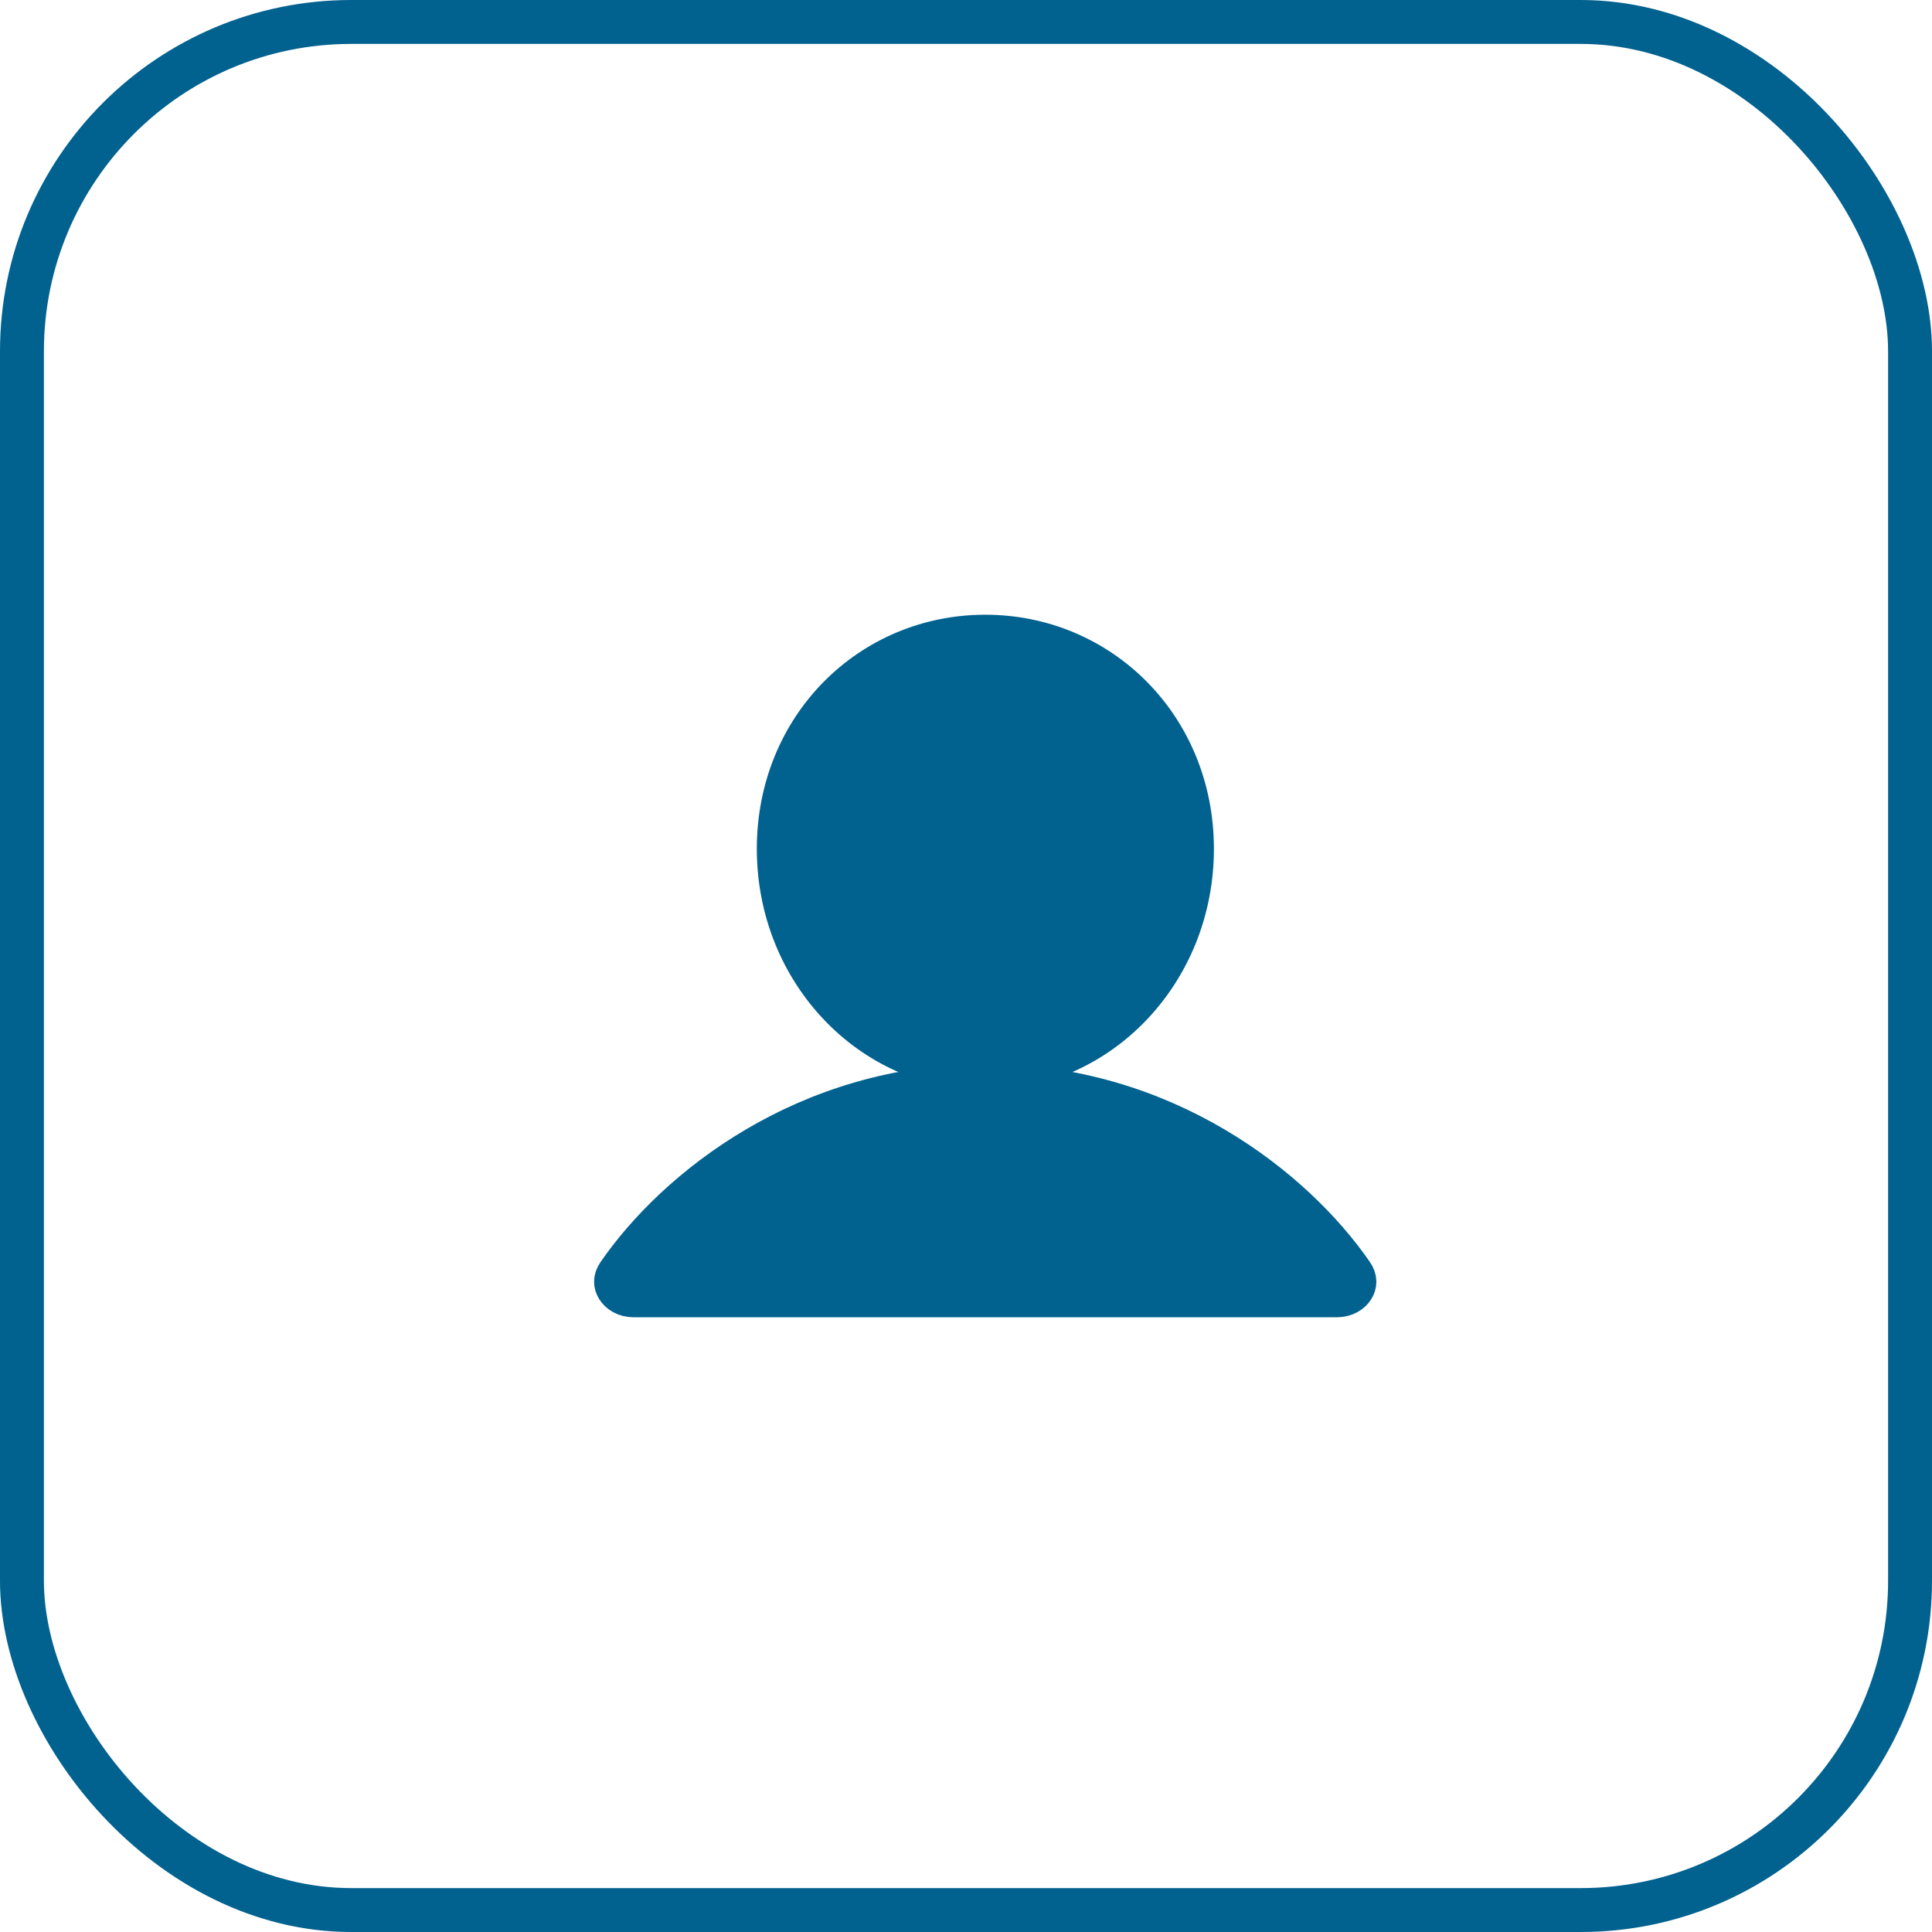
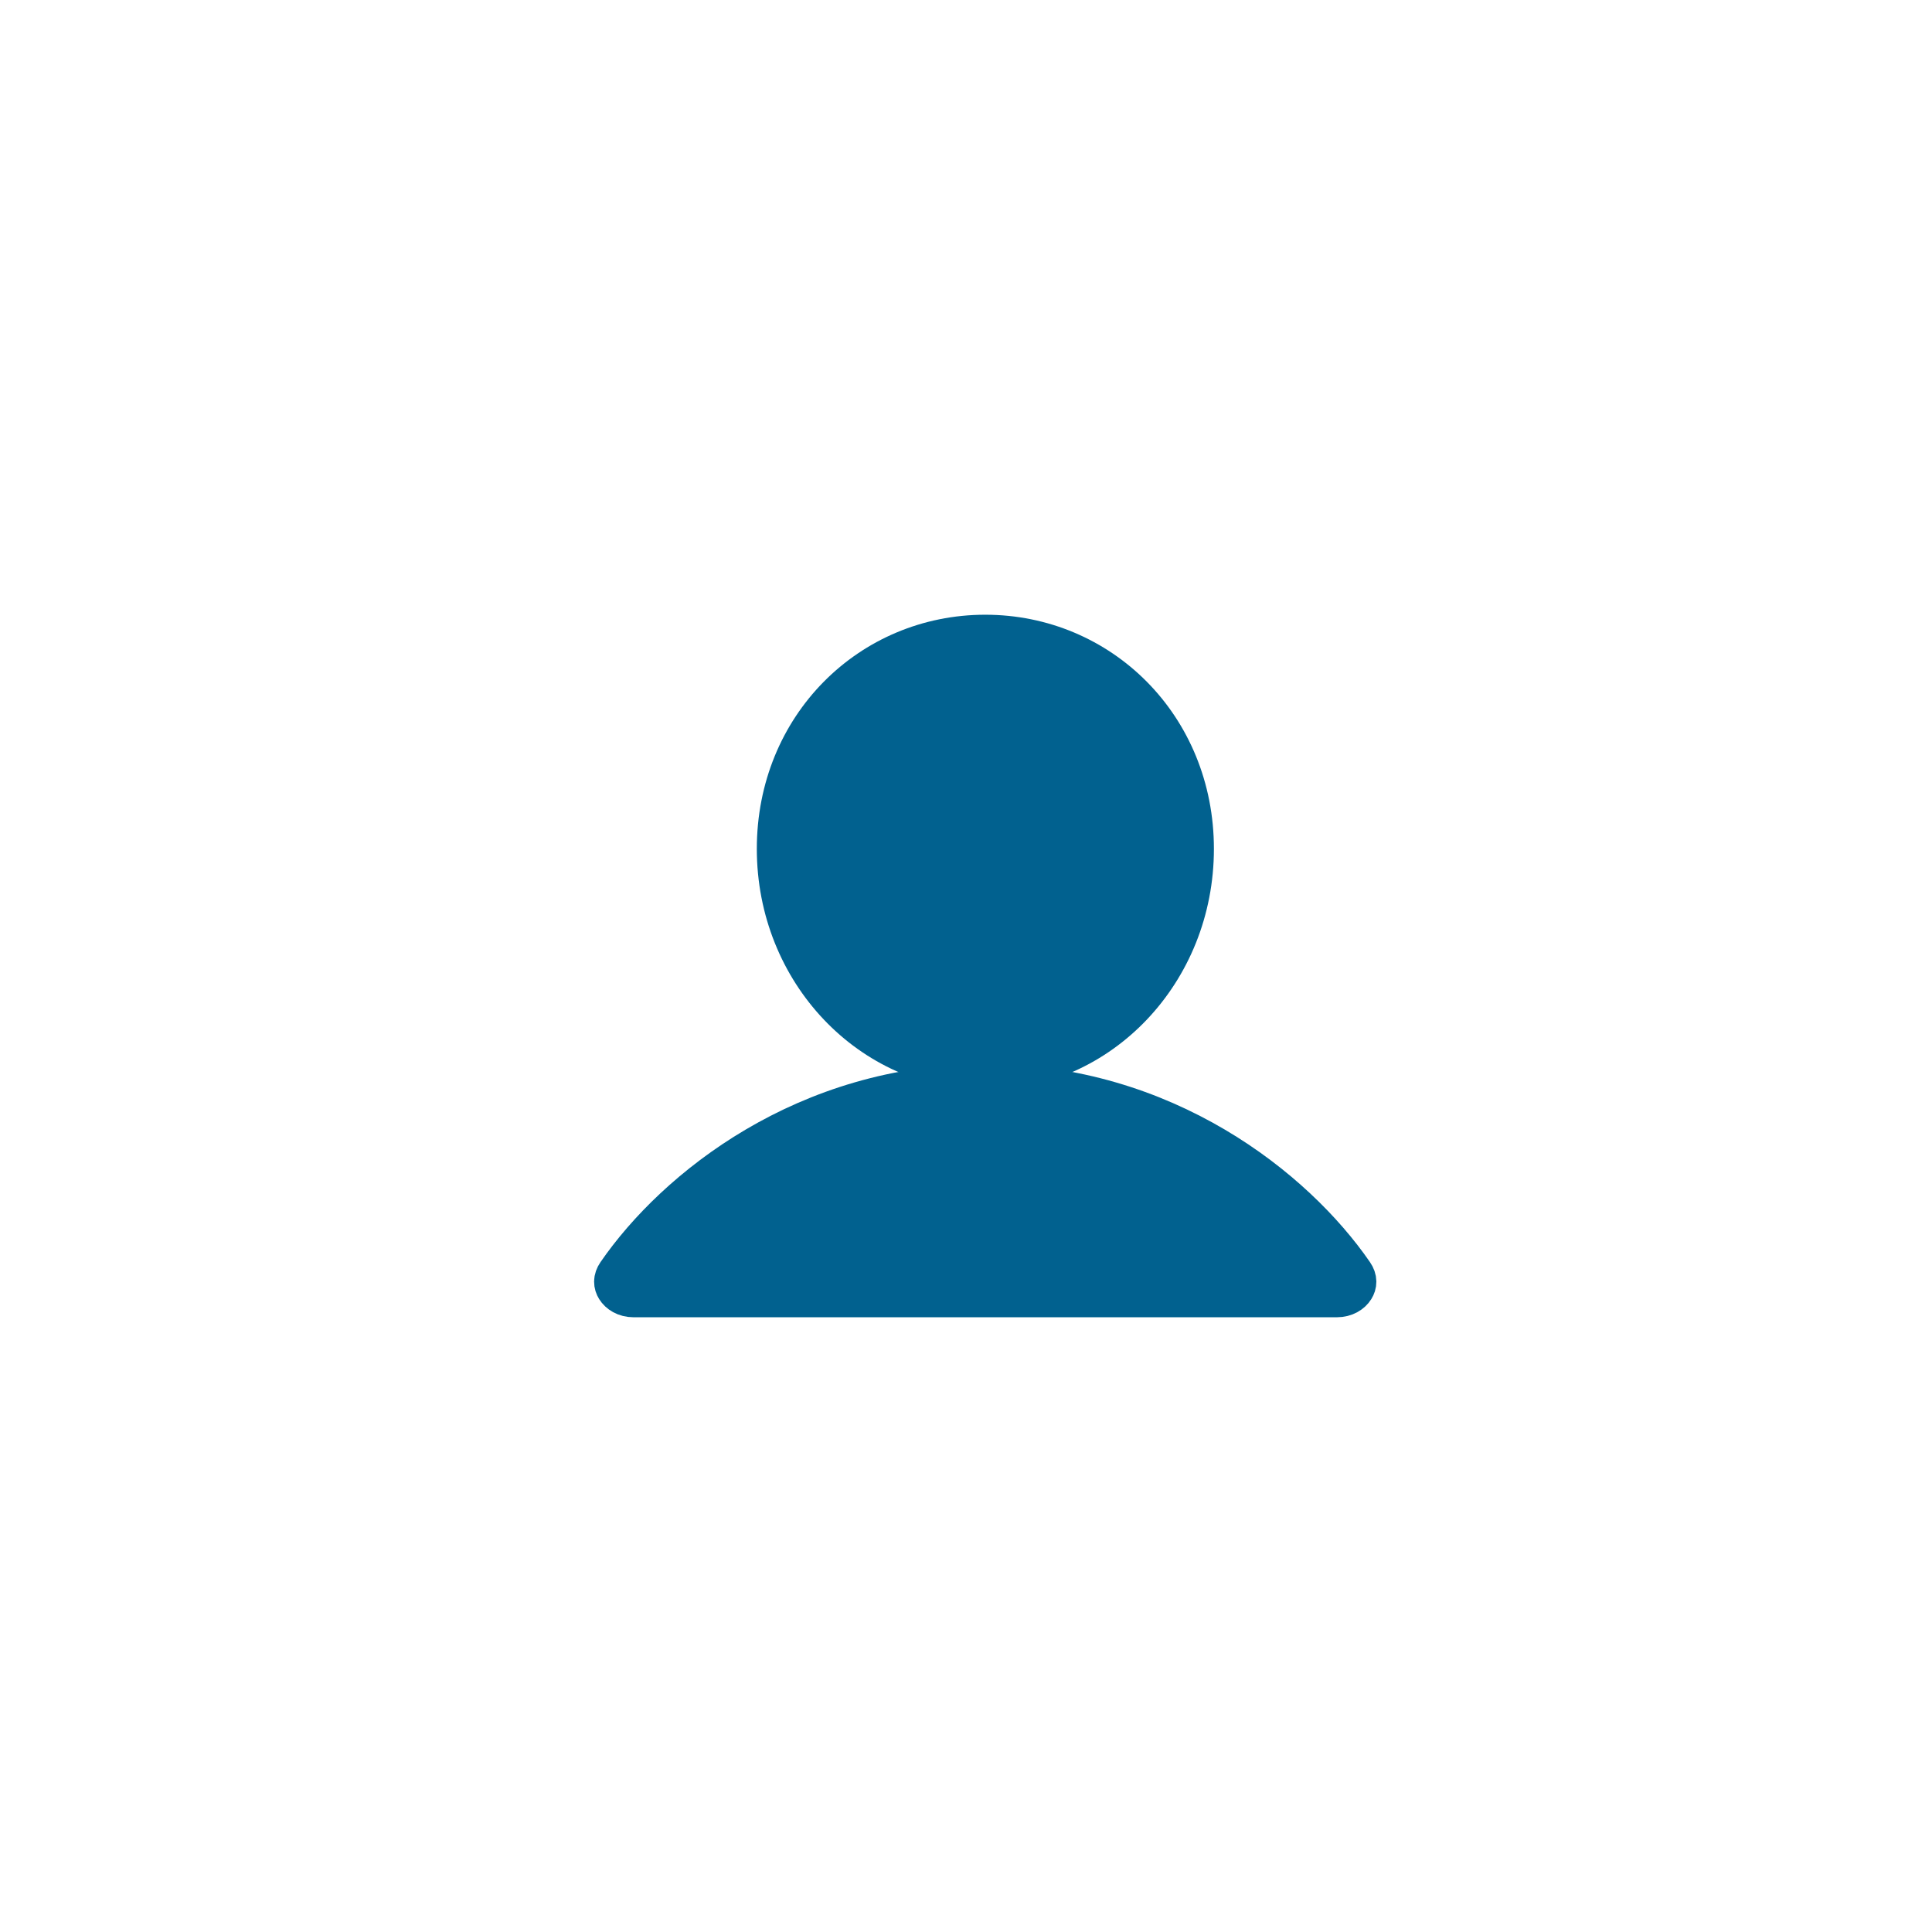
<svg xmlns="http://www.w3.org/2000/svg" width="44" height="44" viewBox="0 0 44 44" fill="none">
-   <rect x="0.5" y="0.5" width="43" height="43" rx="7.5" stroke="#01618F" />
  <path d="M27.146 19.332C27.146 22.117 25.014 24.328 22.441 24.328C19.868 24.328 17.736 22.117 17.736 19.332C17.736 16.567 19.846 14.5 22.439 14.5C25.031 14.5 27.146 16.568 27.146 19.332Z" fill="#01618F" stroke="#01618F" stroke-linecap="round" />
  <path d="M14.088 29.027C15.416 27.099 18.374 24.73 22.438 24.73C26.502 24.73 29.46 27.099 30.788 29.027C30.868 29.143 30.856 29.242 30.806 29.322C30.75 29.413 30.625 29.5 30.445 29.5H14.431C14.25 29.5 14.126 29.413 14.07 29.322C14.02 29.242 14.008 29.143 14.088 29.027Z" fill="#01618F" stroke="#01618F" />
</svg>